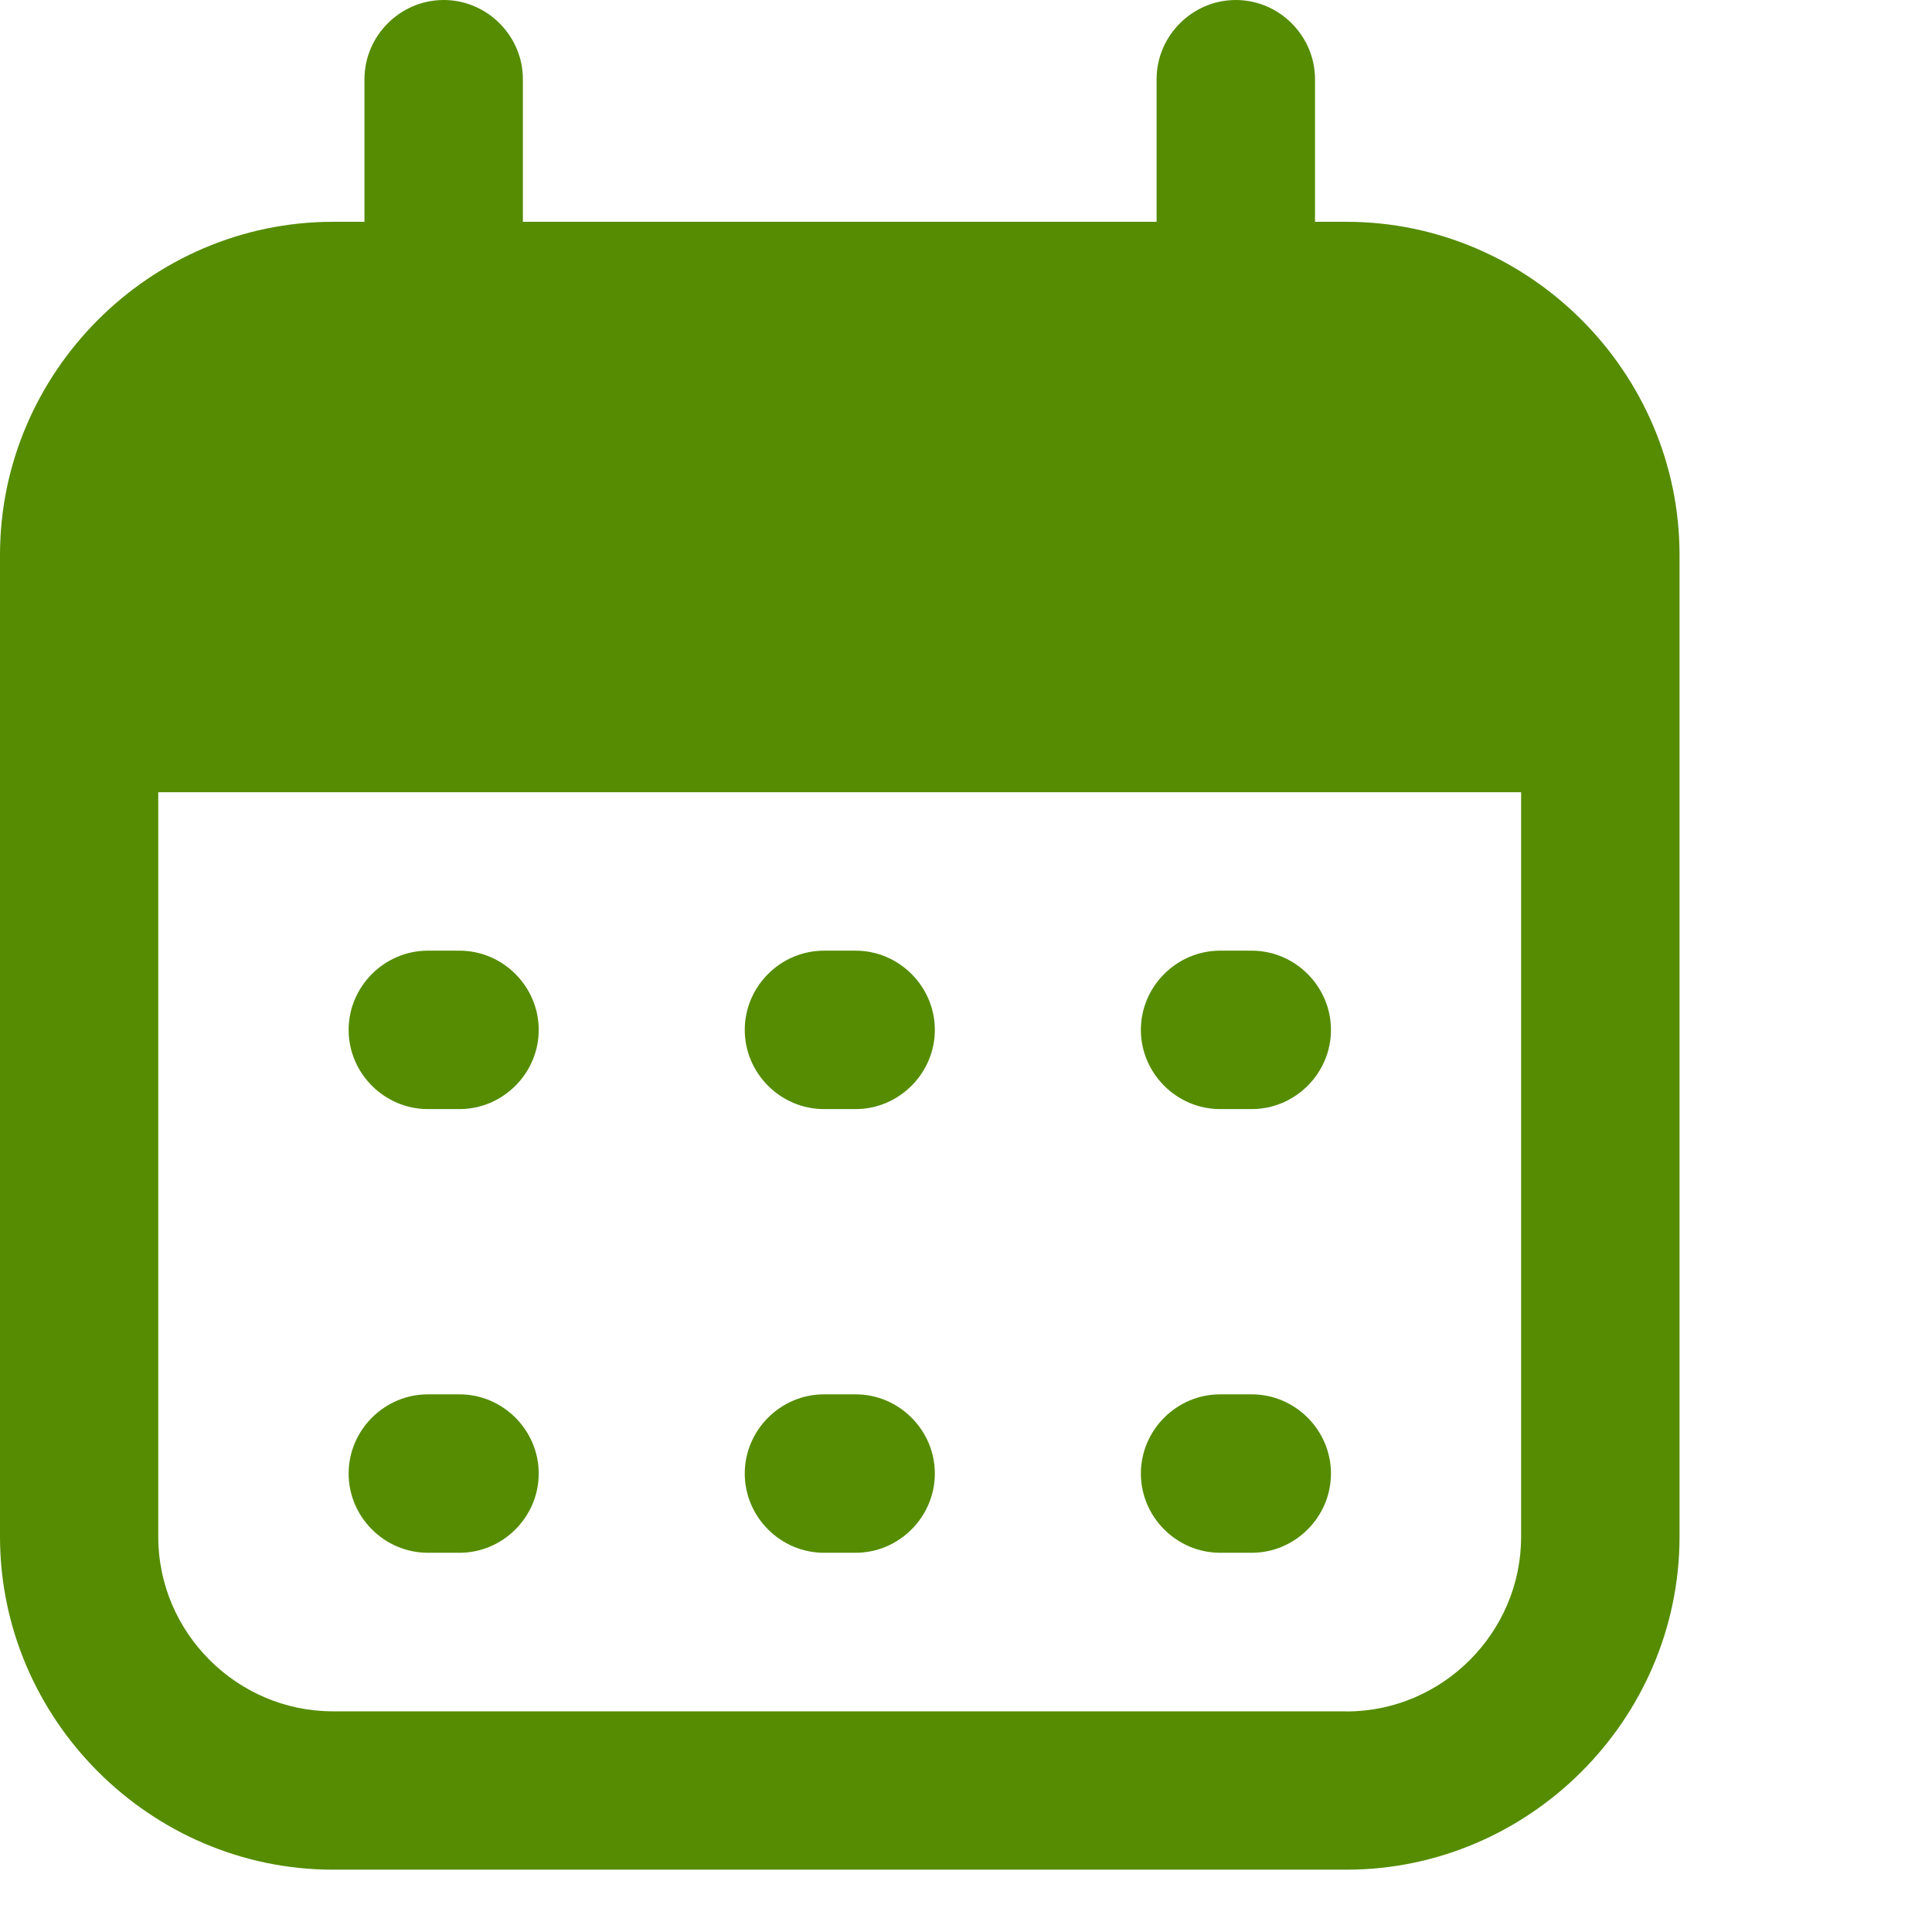
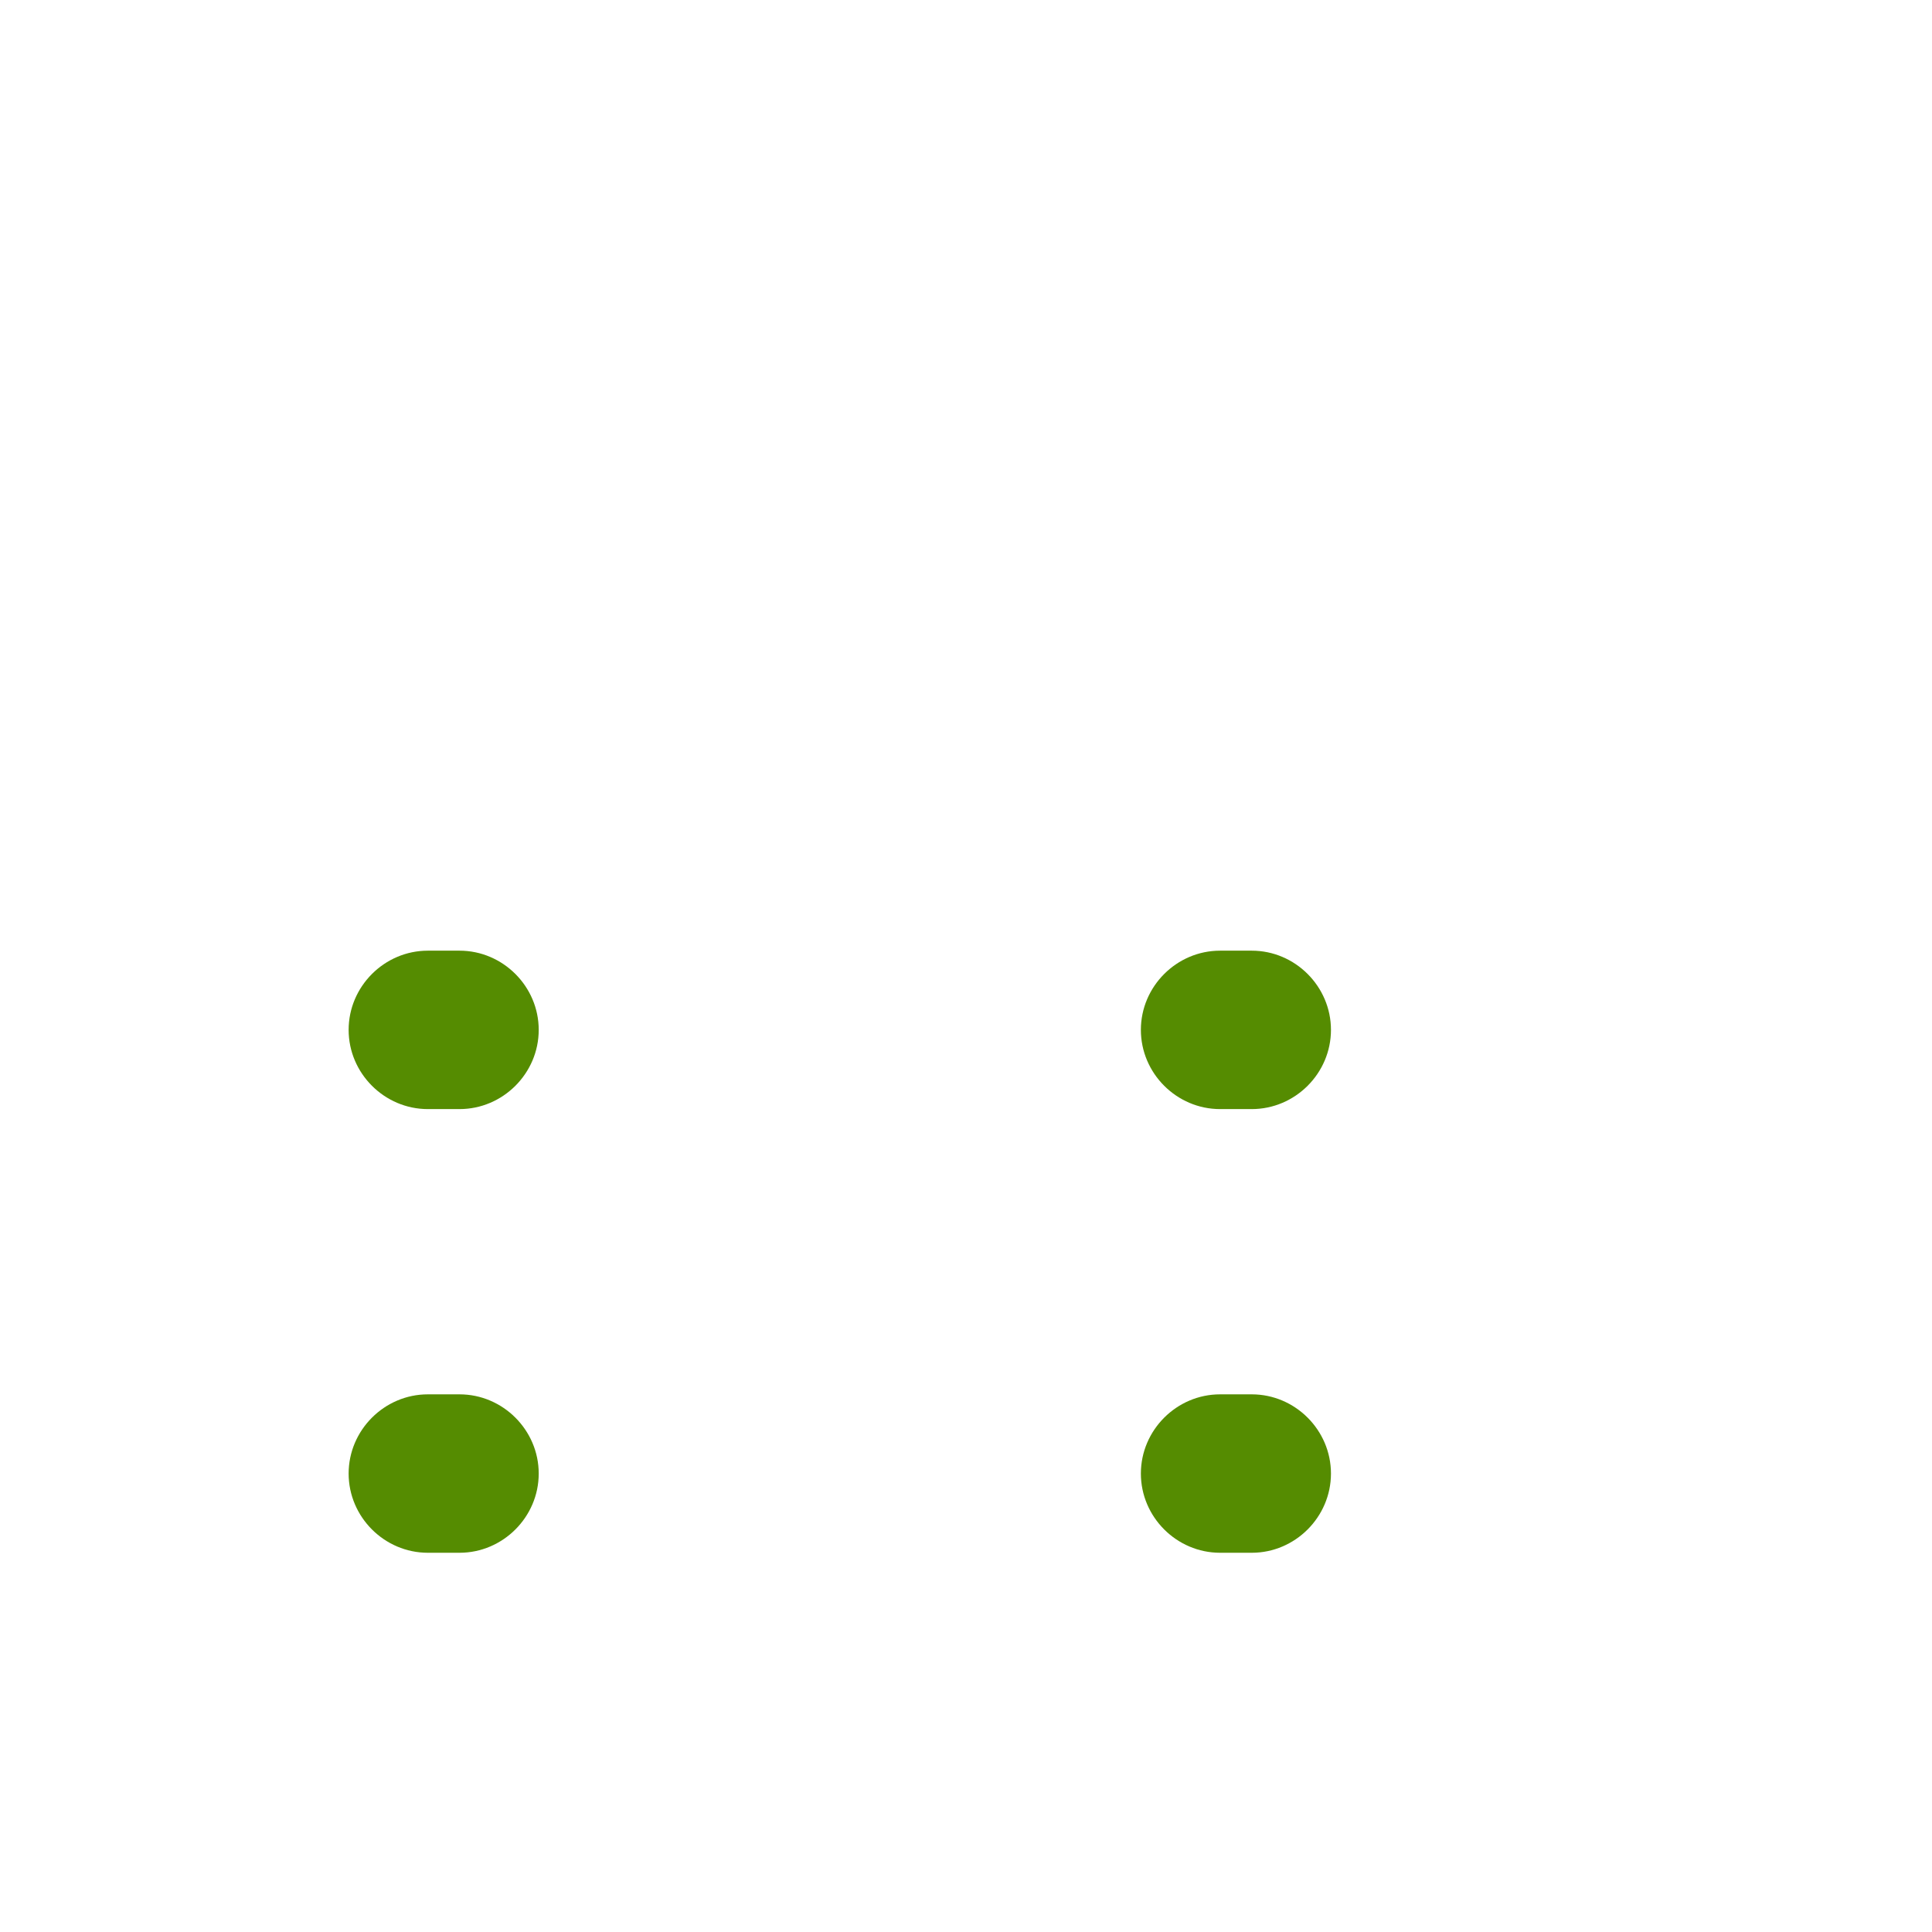
<svg xmlns="http://www.w3.org/2000/svg" width="31px" height="31px" viewBox="0 0 31 31" version="1.1" xml:space="preserve" style="fill-rule:evenodd;clip-rule:evenodd;stroke-linejoin:round;stroke-miterlimit:2;">
  <g id="Layer_1">
    <g id="calendar">
      <path id="Path_81" d="M20.085,15.254l-0.508,0c-0.697,0 -1.271,0.574 -1.271,1.271c-0,0.697 0.574,1.271 1.271,1.271l0.508,0c0.697,0 1.271,-0.574 1.271,-1.271c0,-0.697 -0.574,-1.271 -1.271,-1.271Z" style="fill:#558c01;fill-rule:nonzero;" />
      <path id="Path_82" d="M20.085,22.373l-0.508,0c-0.697,0 -1.271,0.574 -1.271,1.271c-0,0.697 0.574,1.271 1.271,1.271l0.508,0c0.697,0 1.271,-0.574 1.271,-1.271c0,-0.697 -0.574,-1.271 -1.271,-1.271Z" style="fill:#558c01;fill-rule:nonzero;" />
      <path id="Path_83" d="M7.373,15.254l-0.508,0c-0.697,0 -1.271,0.574 -1.271,1.271c-0,0.697 0.574,1.271 1.271,1.271l0.508,0c0.697,0 1.271,-0.574 1.271,-1.271c-0,-0.697 -0.574,-1.271 -1.271,-1.271Z" style="fill:#558c01;fill-rule:nonzero;" />
      <path id="Path_84" d="M7.373,22.373l-0.508,0c-0.697,0 -1.271,0.574 -1.271,1.271c-0,0.697 0.574,1.271 1.271,1.271l0.508,0c0.697,0 1.271,-0.574 1.271,-1.271c-0,-0.697 -0.574,-1.271 -1.271,-1.271Z" style="fill:#558c01;fill-rule:nonzero;" />
-       <path id="Path_85" d="M13.729,15.254l-0.508,0c-0.697,0 -1.271,0.574 -1.271,1.271c0,0.697 0.574,1.271 1.271,1.271l0.508,0c0.697,0 1.271,-0.574 1.271,-1.271c0,-0.697 -0.574,-1.271 -1.271,-1.271Z" style="fill:#558c01;fill-rule:nonzero;" />
-       <path id="Path_86" d="M13.729,22.373l-0.508,0c-0.697,0 -1.271,0.574 -1.271,1.271c0,0.697 0.574,1.271 1.271,1.271l0.508,0c0.697,0 1.271,-0.574 1.271,-1.271c0,-0.697 -0.574,-1.271 -1.271,-1.271Z" style="fill:#558c01;fill-rule:nonzero;" />
-       <path id="Path_87" d="M21.61,3.559l-0.51,0l0,-2.288c0,-0.697 -0.574,-1.271 -1.271,-1.271c-0.697,-0 -1.271,0.574 -1.271,1.271l0,2.288l-10.168,0l0,-2.288c0,-0.697 -0.574,-1.271 -1.271,-1.271c-0.697,0 -1.271,0.574 -1.271,1.271l0,2.288l-0.509,0c-2.929,0.003 -5.337,2.412 -5.339,5.341l0,15.761c0.003,2.928 2.411,5.336 5.339,5.339l16.271,0c2.928,-0.003 5.336,-2.411 5.339,-5.339l0,-15.761c-0.002,-2.929 -2.41,-5.338 -5.339,-5.341Zm0,23.9l-16.271,-0c-1.536,-0 -2.8,-1.264 -2.8,-2.8l0,-11.947l21.868,-0l0,11.949c0,1.536 -1.264,2.8 -2.8,2.8l0.003,-0.002Z" style="fill:#558c01;fill-rule:nonzero;" />
    </g>
  </g>
</svg>